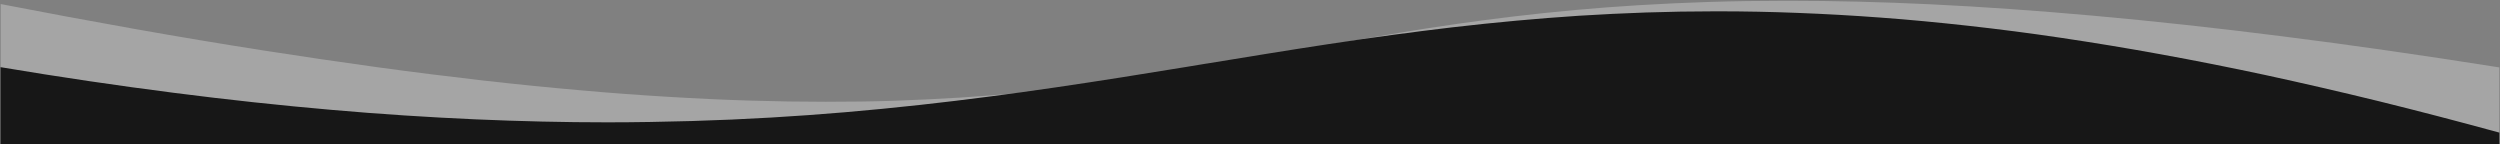
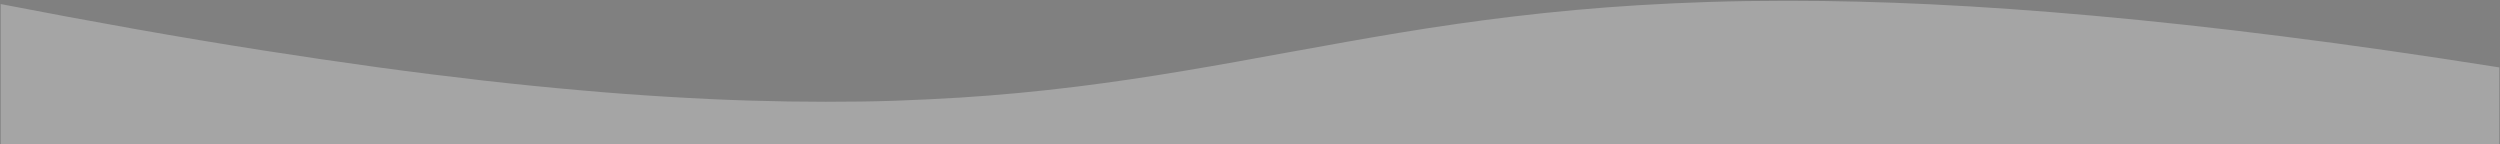
<svg xmlns="http://www.w3.org/2000/svg" version="1.1" id="Ebene_1" x="0px" y="0px" viewBox="0 0 1921 111" style="enable-background:new 0 0 1921 111;" xml:space="preserve">
  <rect x="0" y="0" width="1921" height="111" fill="#808080" stroke="none" />
  <style type="text/css">
	.st0{opacity:0.299;fill:#FAFAFA;enable-background:new    ;}
	.st1{fill:#171717;}
</style>
  <path class="st0" d="M1920.5,111V51.8c-58.1-9.2-114.2-17.3-166.8-23.9c-50.4-6.4-99.1-11.7-144.8-15.8  c-43.5-3.9-85.7-6.9-125.5-8.8c-37.5-1.8-74.1-2.7-108.9-2.7h-2.9c-19.8,0-39.4,0.3-58.5,0.9c-18.2,0.6-36.3,1.4-54.1,2.5  c-32.7,2-64.5,4.9-97.2,8.8c-27.4,3.3-55.7,7.3-86.6,12.4c-27.2,4.5-53.7,9.3-80.7,14.2l-6.2,1.1c-25.5,4.7-51.8,9.5-78.3,13.9  c-29.7,5-56.5,8.9-82.1,12.1c-30.6,3.8-60.2,6.6-90.3,8.5c-16.3,1-33,1.8-49.7,2.4c-17.4,0.6-35.4,0.8-53.4,0.8  c-18.8,0-38.4-0.3-58-0.9c-20.4-0.6-41.6-1.6-62.9-2.9c-22.1-1.3-45.1-3-68.4-5.1c-24-2.1-49.1-4.6-74.5-7.5  c-26.1-3-53.4-6.4-81.1-10.2c-28.4-3.9-58.1-8.3-88.3-13C138.6,28.8,71.2,16.8,0.5,3.1V111H1920.5z" />
-   <path class="st1" d="M1920.5,111v-9.1c-31.4-8.6-62.5-16.7-92.5-24.1c-29.4-7.2-58.5-13.9-86.6-20c-27.5-5.9-54.8-11.3-81.2-16.1  c-25.7-4.7-51.4-8.9-76.2-12.6c-24.1-3.6-48.2-6.7-71.6-9.3c-22.7-2.5-45.4-4.7-67.5-6.3c-21.4-1.6-42.8-2.8-63.8-3.6  c-20.2-0.8-40.6-1.2-60.6-1.2h-2.5c-17.7,0-35.6,0.3-53.4,0.9c-16.9,0.6-34.2,1.4-51.4,2.5c-31.7,2.1-63.8,5-98.1,9  c-28.6,3.4-59.5,7.5-94.3,12.8c-31.1,4.7-62.7,9.9-93.2,14.9l0,0l-0.8,0.1c-4.8,0.8-9.7,1.6-14.5,2.4  c-67.1,11-133.4,21.4-205.2,29.3c-39.2,4.3-76.5,7.5-114.2,9.7c-20.4,1.2-41,2.1-61.4,2.7c-21.4,0.6-43.2,1-64.8,1  c-33.2,0-67.3-0.8-101.4-2.3c-36-1.6-73.2-4-110.7-7.3c-39.2-3.4-80-7.8-121.2-13.1c-42.9-5.5-87.7-12.1-133-19.7V111H1920.5z" />
</svg>